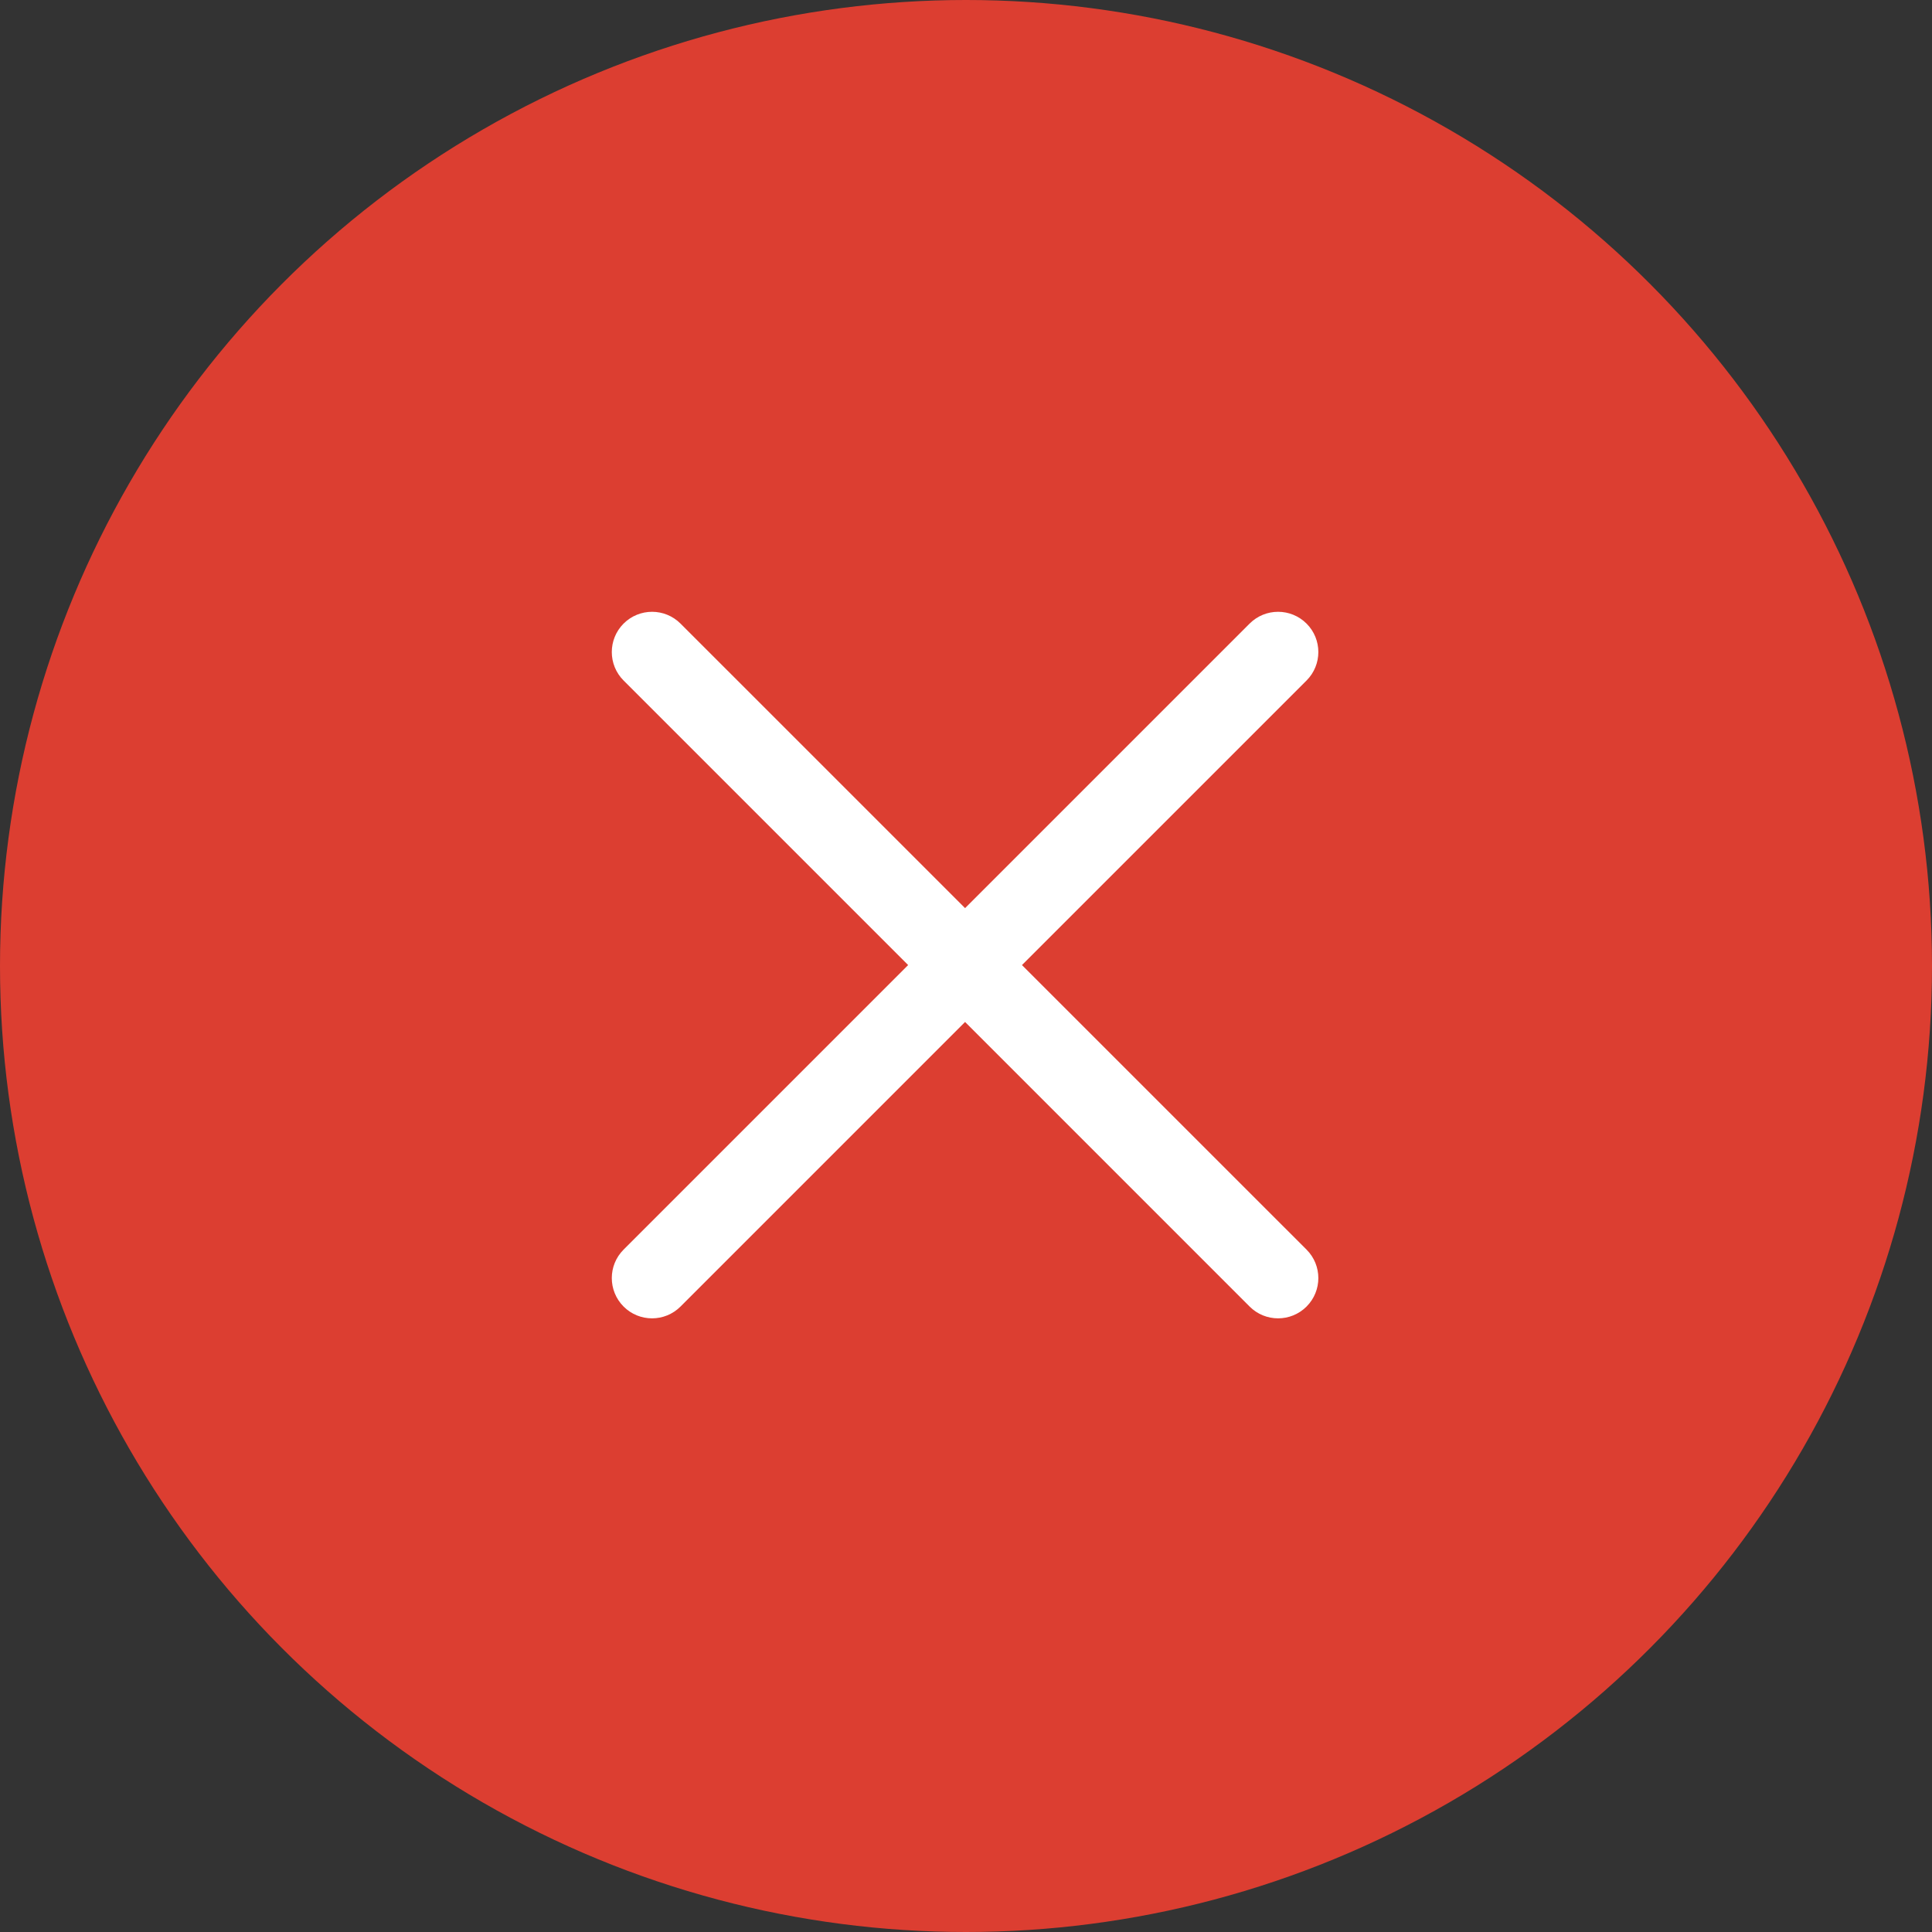
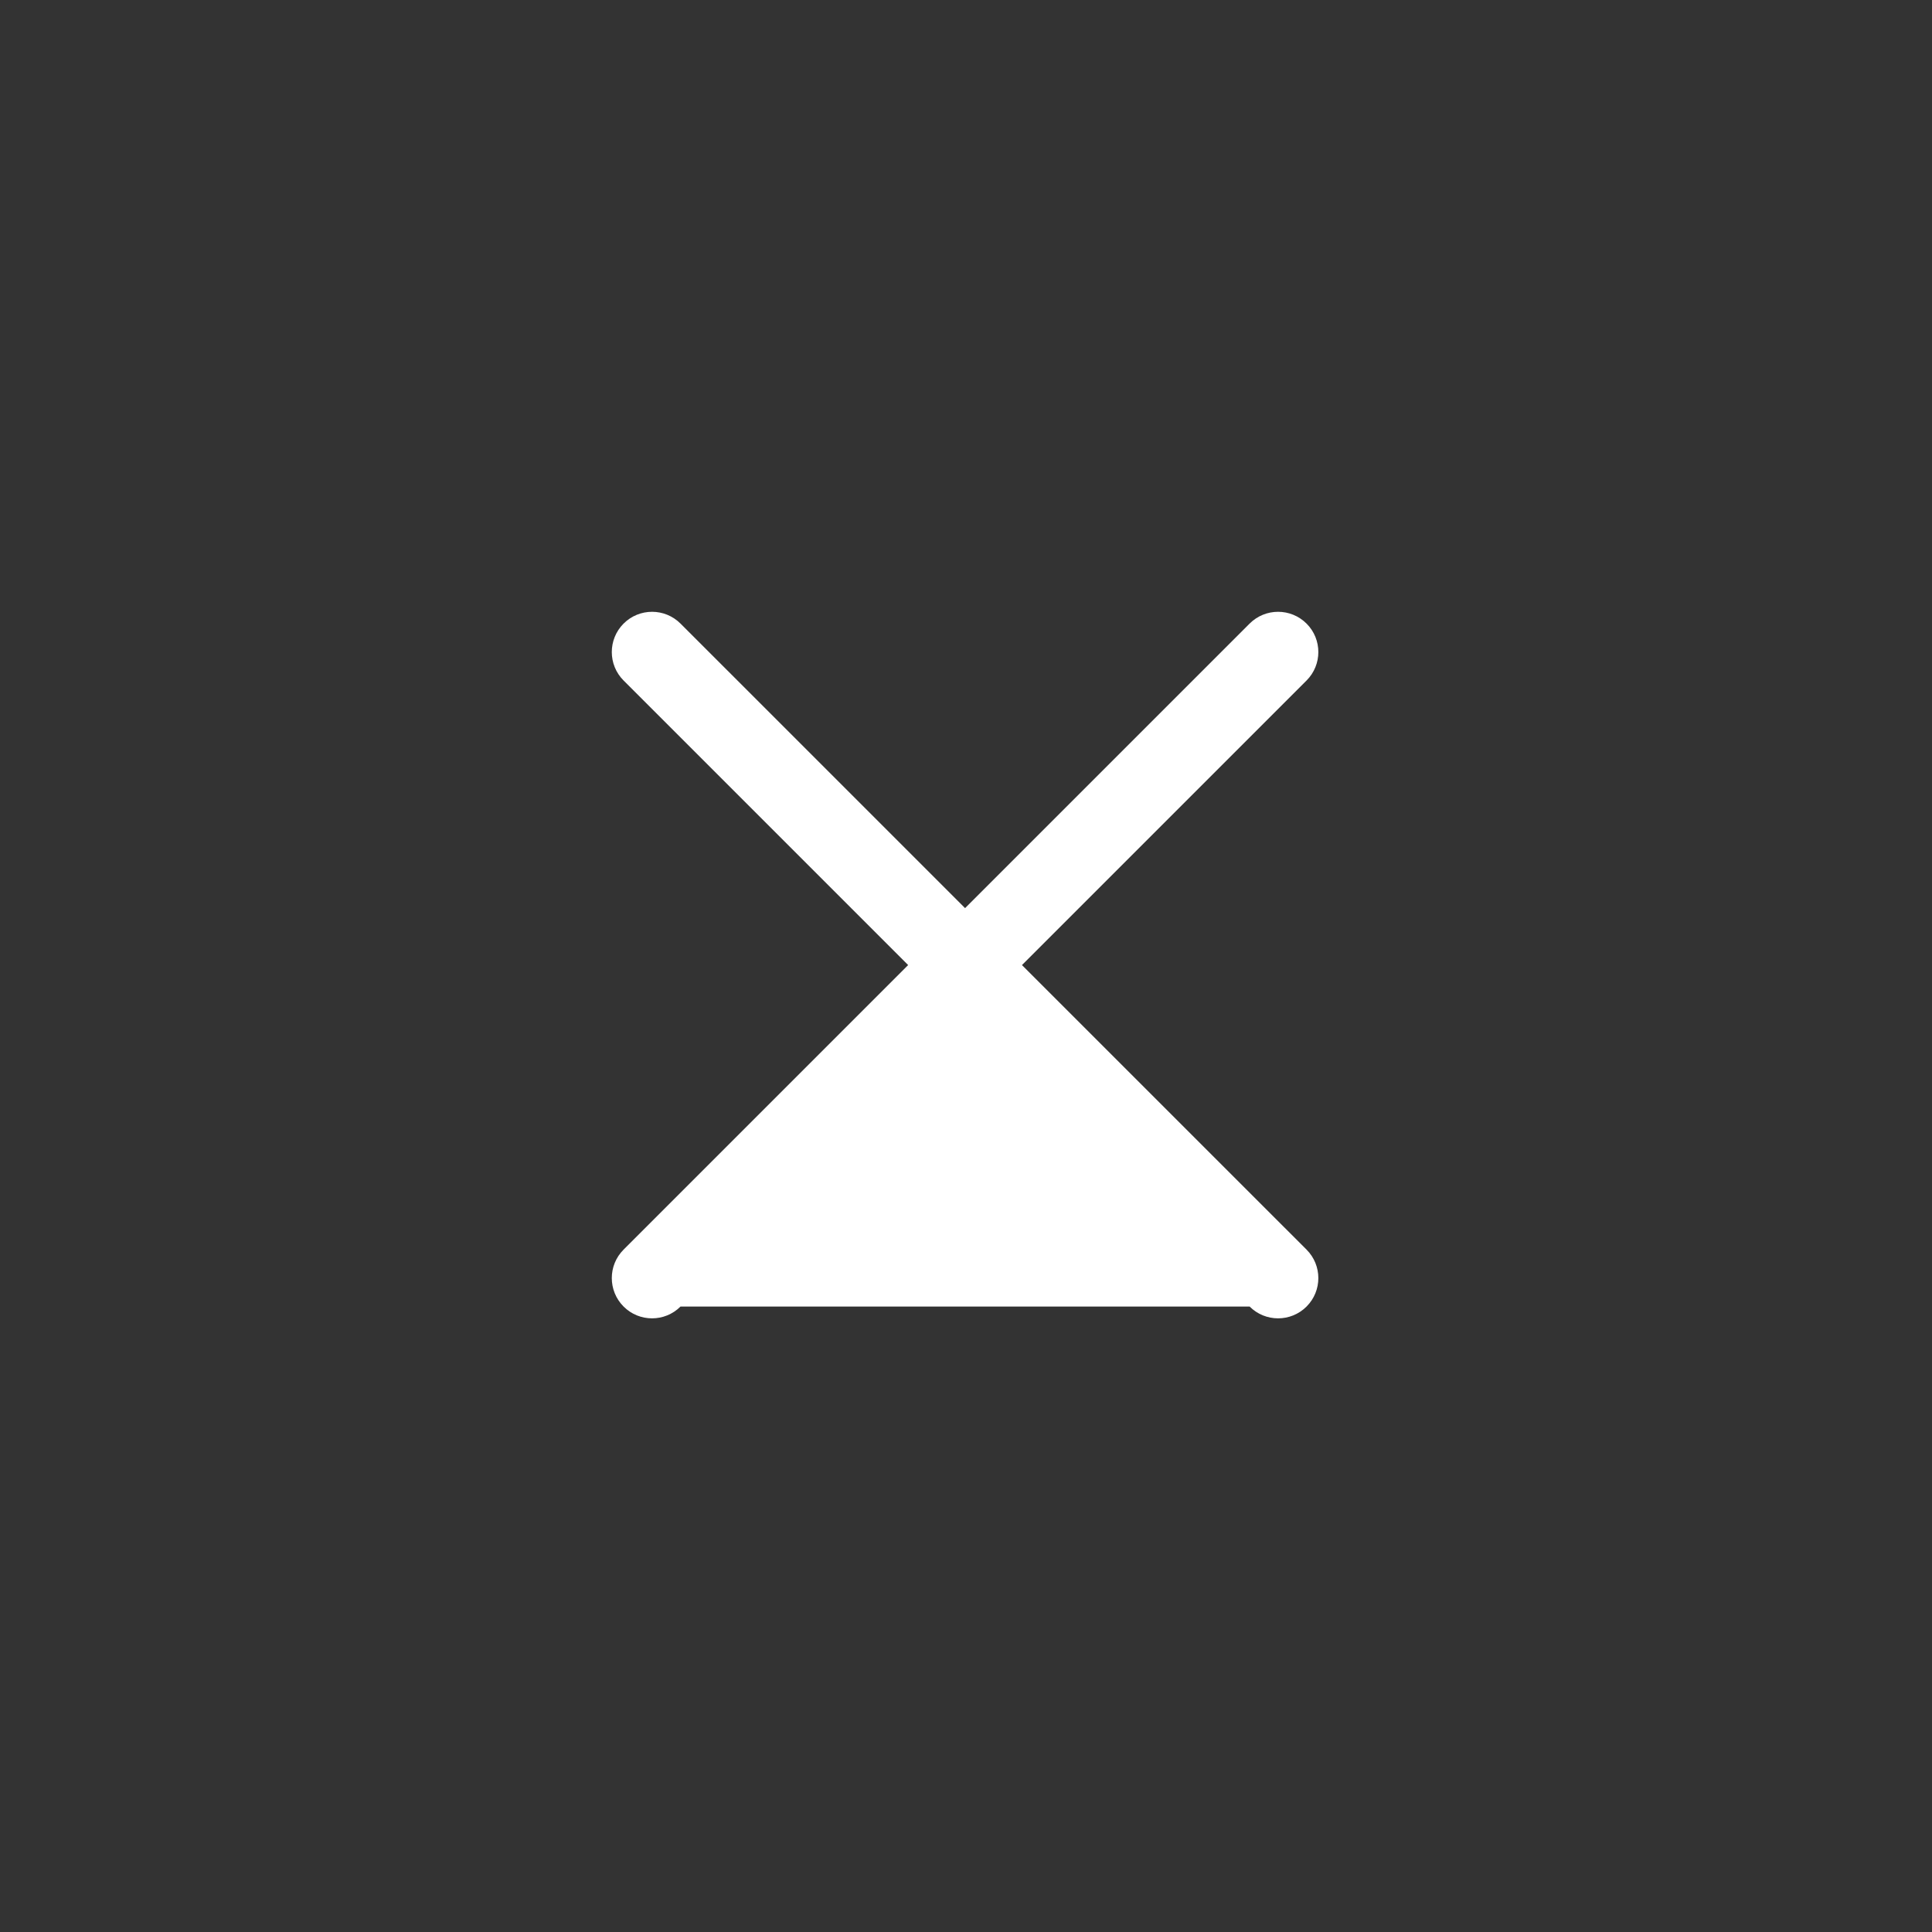
<svg xmlns="http://www.w3.org/2000/svg" width="60px" height="60px" viewBox="0 0 60 60" version="1.1">
  <rect x="0" y="0" width="60" height="60" fill="#333333" stroke="none" />
  <title>images/menuCloseIcon</title>
  <g id="images/menuCloseIcon" stroke="none" stroke-width="1" fill="none" fill-rule="evenodd">
-     <circle id="Oval" fill="#DC3E31" fill-rule="nonzero" cx="30" cy="30" r="30" />
-     <path d="M21.134,19.366 L29.971,28.203 L38.808,19.366 C39.296,18.878 40.087,18.878 40.576,19.366 C41.065,19.855 41.064,20.646 40.576,21.134 L31.738,29.971 L40.576,38.808 C41.064,39.296 41.065,40.087 40.576,40.576 C40.087,41.065 39.296,41.064 38.808,40.576 L29.971,31.738 L21.134,40.576 C20.646,41.064 19.855,41.065 19.366,40.576 C18.878,40.087 18.878,39.296 19.366,38.808 L28.203,29.971 L19.366,21.134 C18.878,20.646 18.878,19.855 19.366,19.366 C19.855,18.878 20.646,18.878 21.134,19.366 Z" id="icon" fill="#FFFFFF" fill-rule="nonzero" />
+     <path d="M21.134,19.366 L29.971,28.203 L38.808,19.366 C39.296,18.878 40.087,18.878 40.576,19.366 C41.065,19.855 41.064,20.646 40.576,21.134 L31.738,29.971 L40.576,38.808 C41.064,39.296 41.065,40.087 40.576,40.576 C40.087,41.065 39.296,41.064 38.808,40.576 L21.134,40.576 C20.646,41.064 19.855,41.065 19.366,40.576 C18.878,40.087 18.878,39.296 19.366,38.808 L28.203,29.971 L19.366,21.134 C18.878,20.646 18.878,19.855 19.366,19.366 C19.855,18.878 20.646,18.878 21.134,19.366 Z" id="icon" fill="#FFFFFF" fill-rule="nonzero" />
  </g>
</svg>